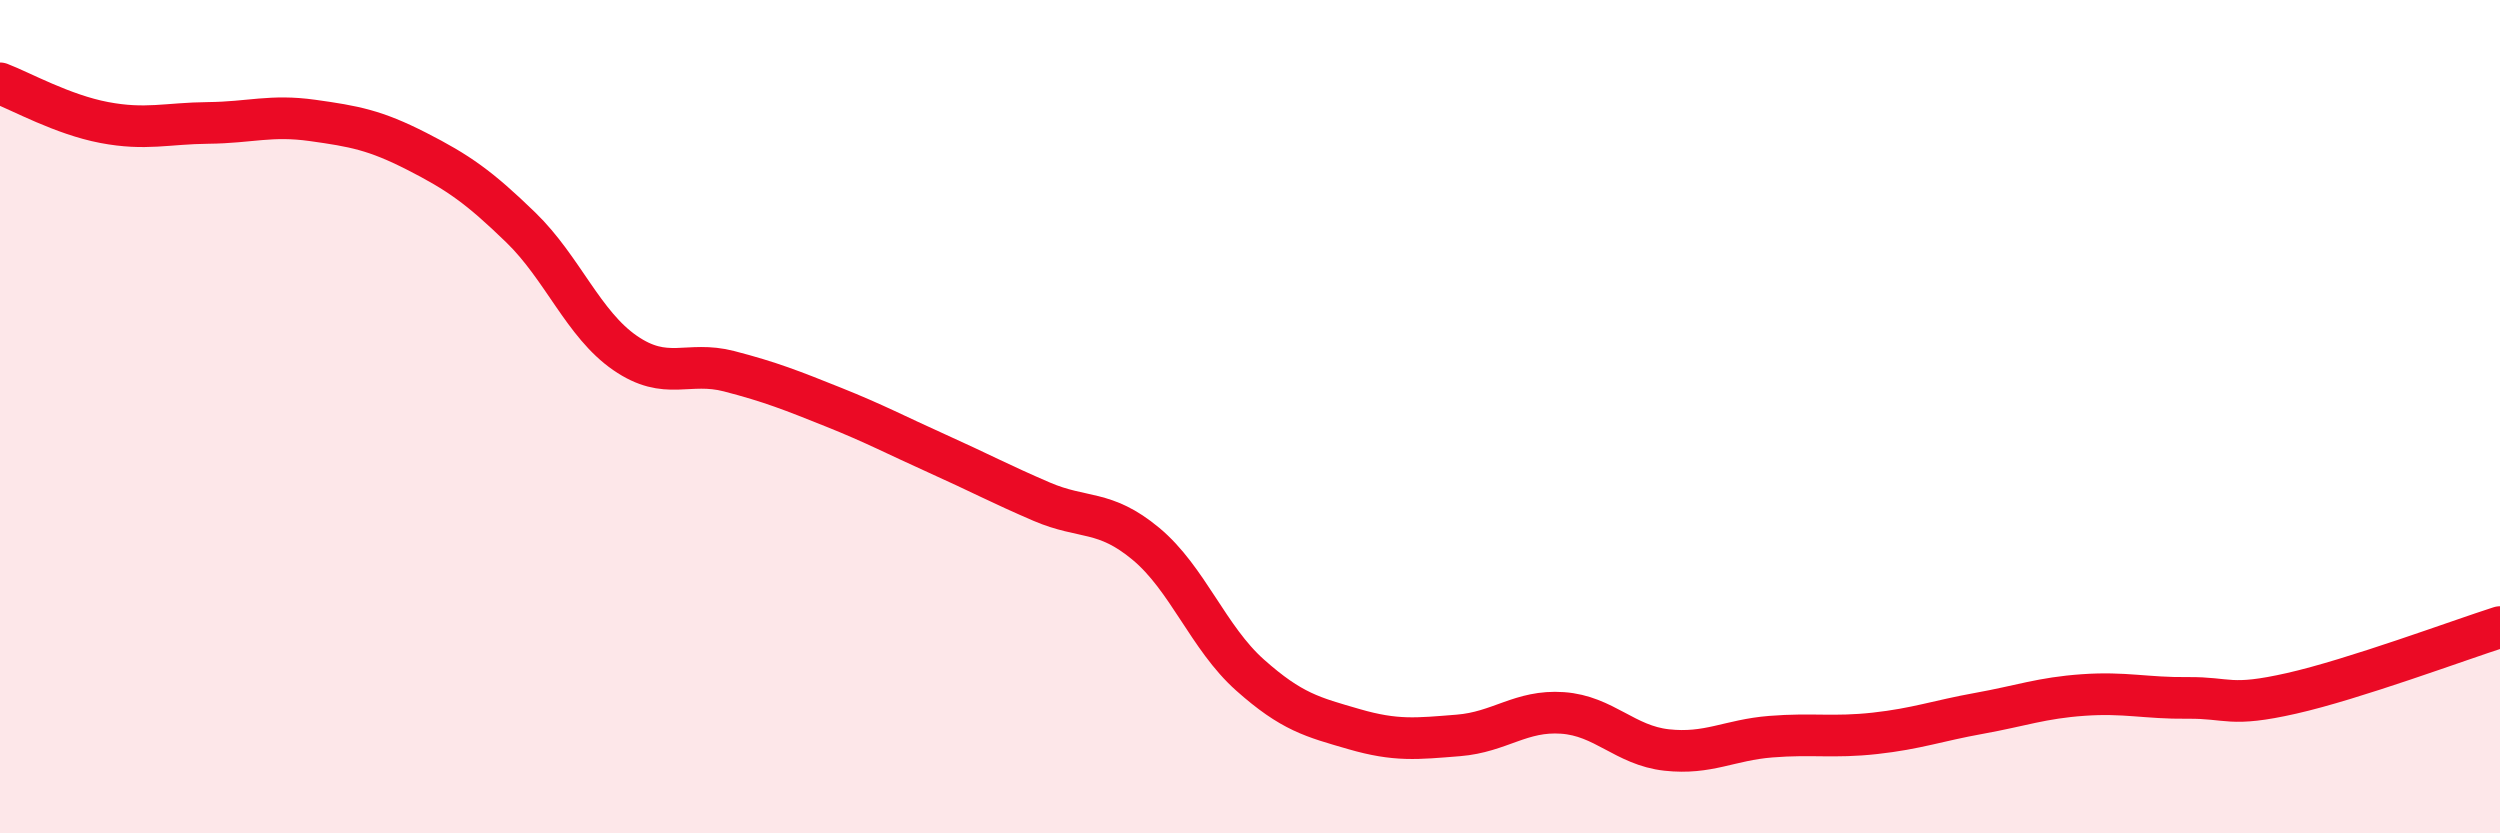
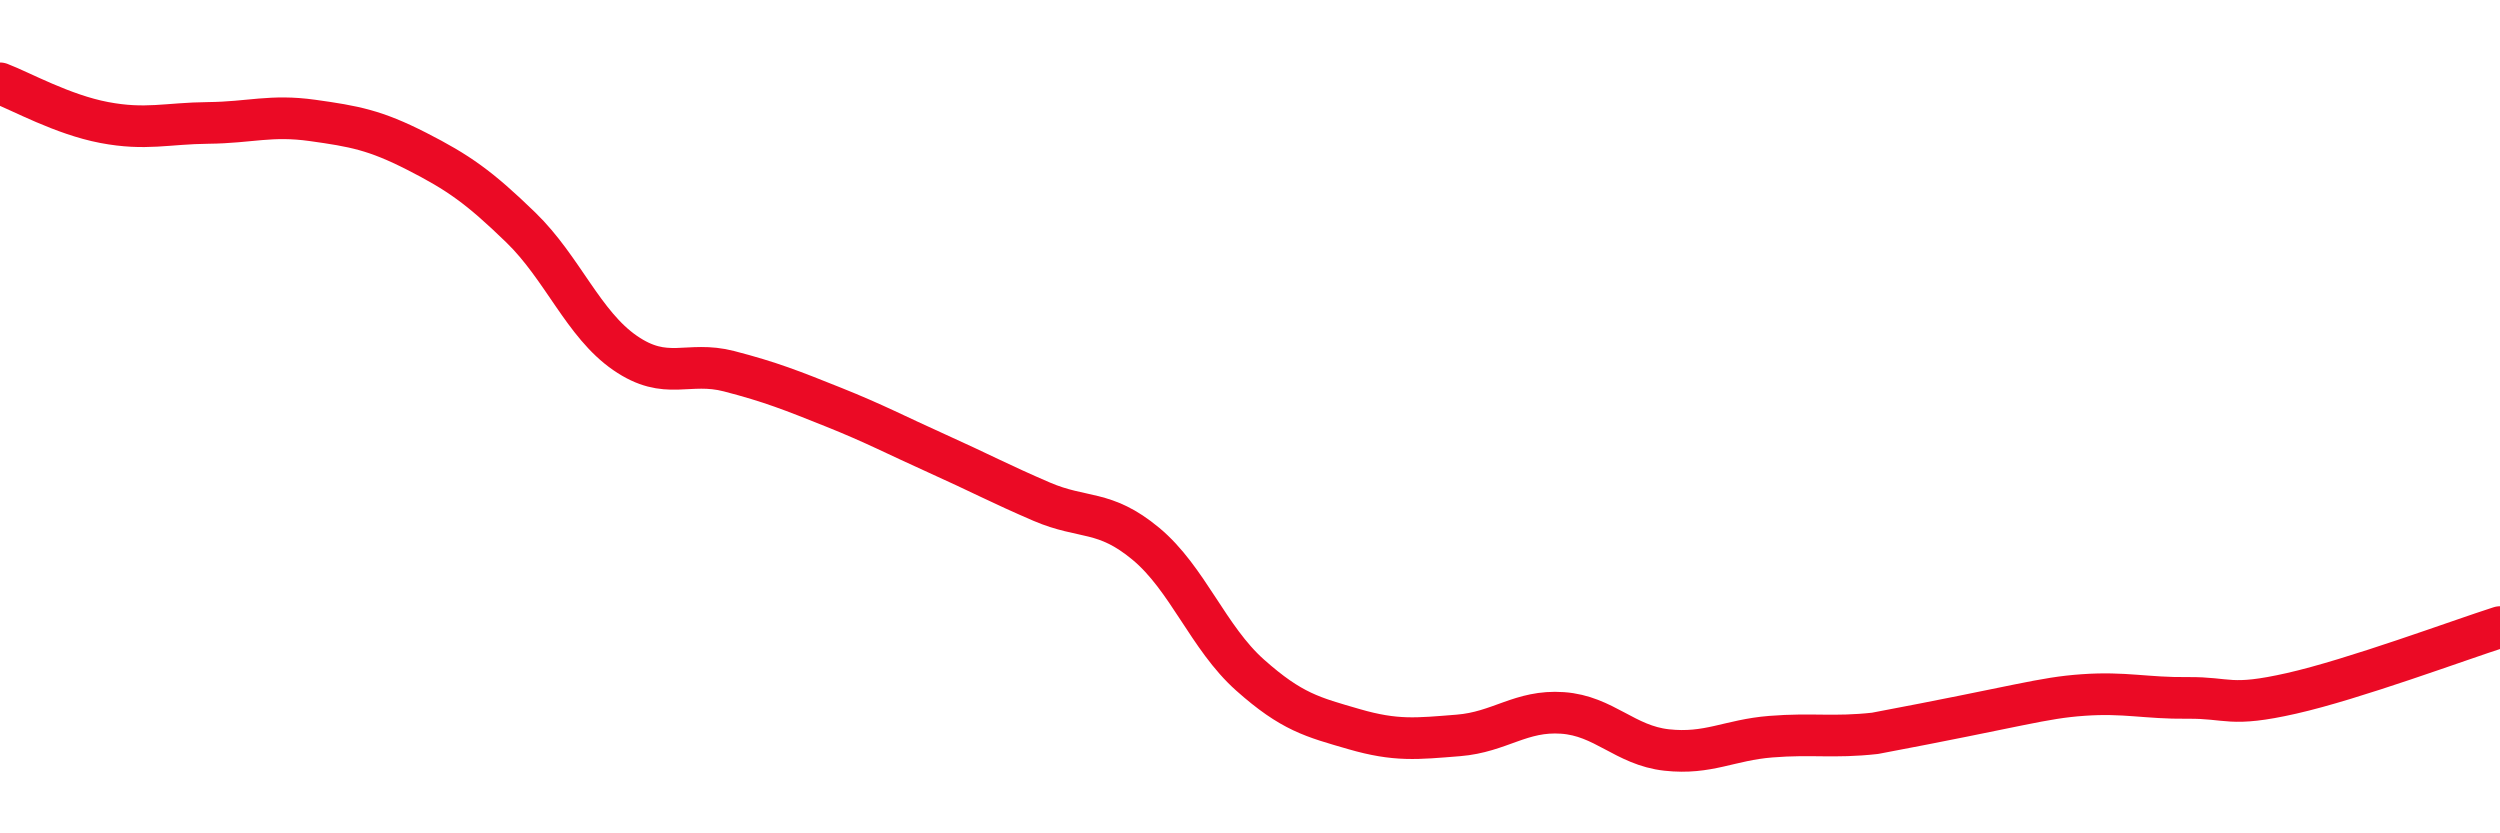
<svg xmlns="http://www.w3.org/2000/svg" width="60" height="20" viewBox="0 0 60 20">
-   <path d="M 0,2 C 0.5,2.19 1.5,2.75 2.5,2.94 C 3.5,3.13 4,2.96 5,2.95 C 6,2.94 6.5,2.75 7.5,2.89 C 8.5,3.03 9,3.12 10,3.63 C 11,4.14 11.5,4.49 12.5,5.46 C 13.5,6.43 14,7.78 15,8.47 C 16,9.16 16.5,8.65 17.5,8.91 C 18.5,9.17 19,9.37 20,9.77 C 21,10.17 21.5,10.44 22.5,10.89 C 23.5,11.34 24,11.61 25,12.04 C 26,12.47 26.5,12.22 27.5,13.05 C 28.5,13.88 29,15.31 30,16.2 C 31,17.09 31.5,17.21 32.5,17.5 C 33.5,17.79 34,17.73 35,17.65 C 36,17.57 36.5,17.04 37.5,17.11 C 38.5,17.18 39,17.89 40,18 C 41,18.11 41.5,17.76 42.5,17.68 C 43.5,17.6 44,17.71 45,17.6 C 46,17.49 46.5,17.3 47.5,17.12 C 48.5,16.94 49,16.75 50,16.68 C 51,16.61 51.5,16.76 52.5,16.75 C 53.5,16.74 53.5,16.98 55,16.64 C 56.5,16.3 59,15.37 60,15.05L60 20L0 20Z" fill="#EB0A25" opacity="0.1" stroke-linecap="round" stroke-linejoin="round" />
-   <path d="M 0,2 C 0.5,2.19 1.5,2.75 2.5,2.94 C 3.5,3.13 4,2.96 5,2.95 C 6,2.94 6.5,2.75 7.5,2.89 C 8.5,3.03 9,3.12 10,3.63 C 11,4.14 11.5,4.49 12.5,5.46 C 13.5,6.43 14,7.78 15,8.47 C 16,9.16 16.5,8.65 17.5,8.91 C 18.5,9.17 19,9.37 20,9.77 C 21,10.17 21.5,10.44 22.5,10.89 C 23.5,11.34 24,11.61 25,12.04 C 26,12.47 26.5,12.22 27.5,13.05 C 28.5,13.88 29,15.31 30,16.2 C 31,17.09 31.5,17.21 32.5,17.5 C 33.5,17.79 34,17.73 35,17.65 C 36,17.57 36.5,17.04 37.5,17.11 C 38.5,17.18 39,17.89 40,18 C 41,18.11 41.5,17.76 42.5,17.68 C 43.5,17.6 44,17.71 45,17.6 C 46,17.49 46.5,17.3 47.5,17.12 C 48.5,16.94 49,16.75 50,16.68 C 51,16.61 51.5,16.76 52.5,16.75 C 53.5,16.74 53.5,16.98 55,16.64 C 56.5,16.3 59,15.37 60,15.05" stroke="#EB0A25" stroke-width="1" fill="none" stroke-linecap="round" stroke-linejoin="round" />
+   <path d="M 0,2 C 0.5,2.19 1.5,2.75 2.5,2.94 C 3.5,3.13 4,2.96 5,2.95 C 6,2.94 6.5,2.75 7.5,2.89 C 8.5,3.03 9,3.12 10,3.63 C 11,4.14 11.5,4.49 12.5,5.46 C 13.5,6.43 14,7.78 15,8.47 C 16,9.16 16.5,8.65 17.5,8.91 C 18.5,9.17 19,9.37 20,9.77 C 21,10.17 21.5,10.44 22.5,10.89 C 23.5,11.34 24,11.61 25,12.04 C 26,12.47 26.5,12.22 27.5,13.05 C 28.5,13.88 29,15.31 30,16.2 C 31,17.09 31.5,17.21 32.5,17.5 C 33.5,17.79 34,17.73 35,17.65 C 36,17.57 36.5,17.04 37.5,17.11 C 38.5,17.18 39,17.89 40,18 C 41,18.11 41.5,17.76 42.5,17.68 C 43.5,17.6 44,17.71 45,17.6 C 48.5,16.94 49,16.75 50,16.68 C 51,16.61 51.5,16.76 52.5,16.75 C 53.5,16.74 53.5,16.98 55,16.64 C 56.5,16.3 59,15.37 60,15.05" stroke="#EB0A25" stroke-width="1" fill="none" stroke-linecap="round" stroke-linejoin="round" />
</svg>